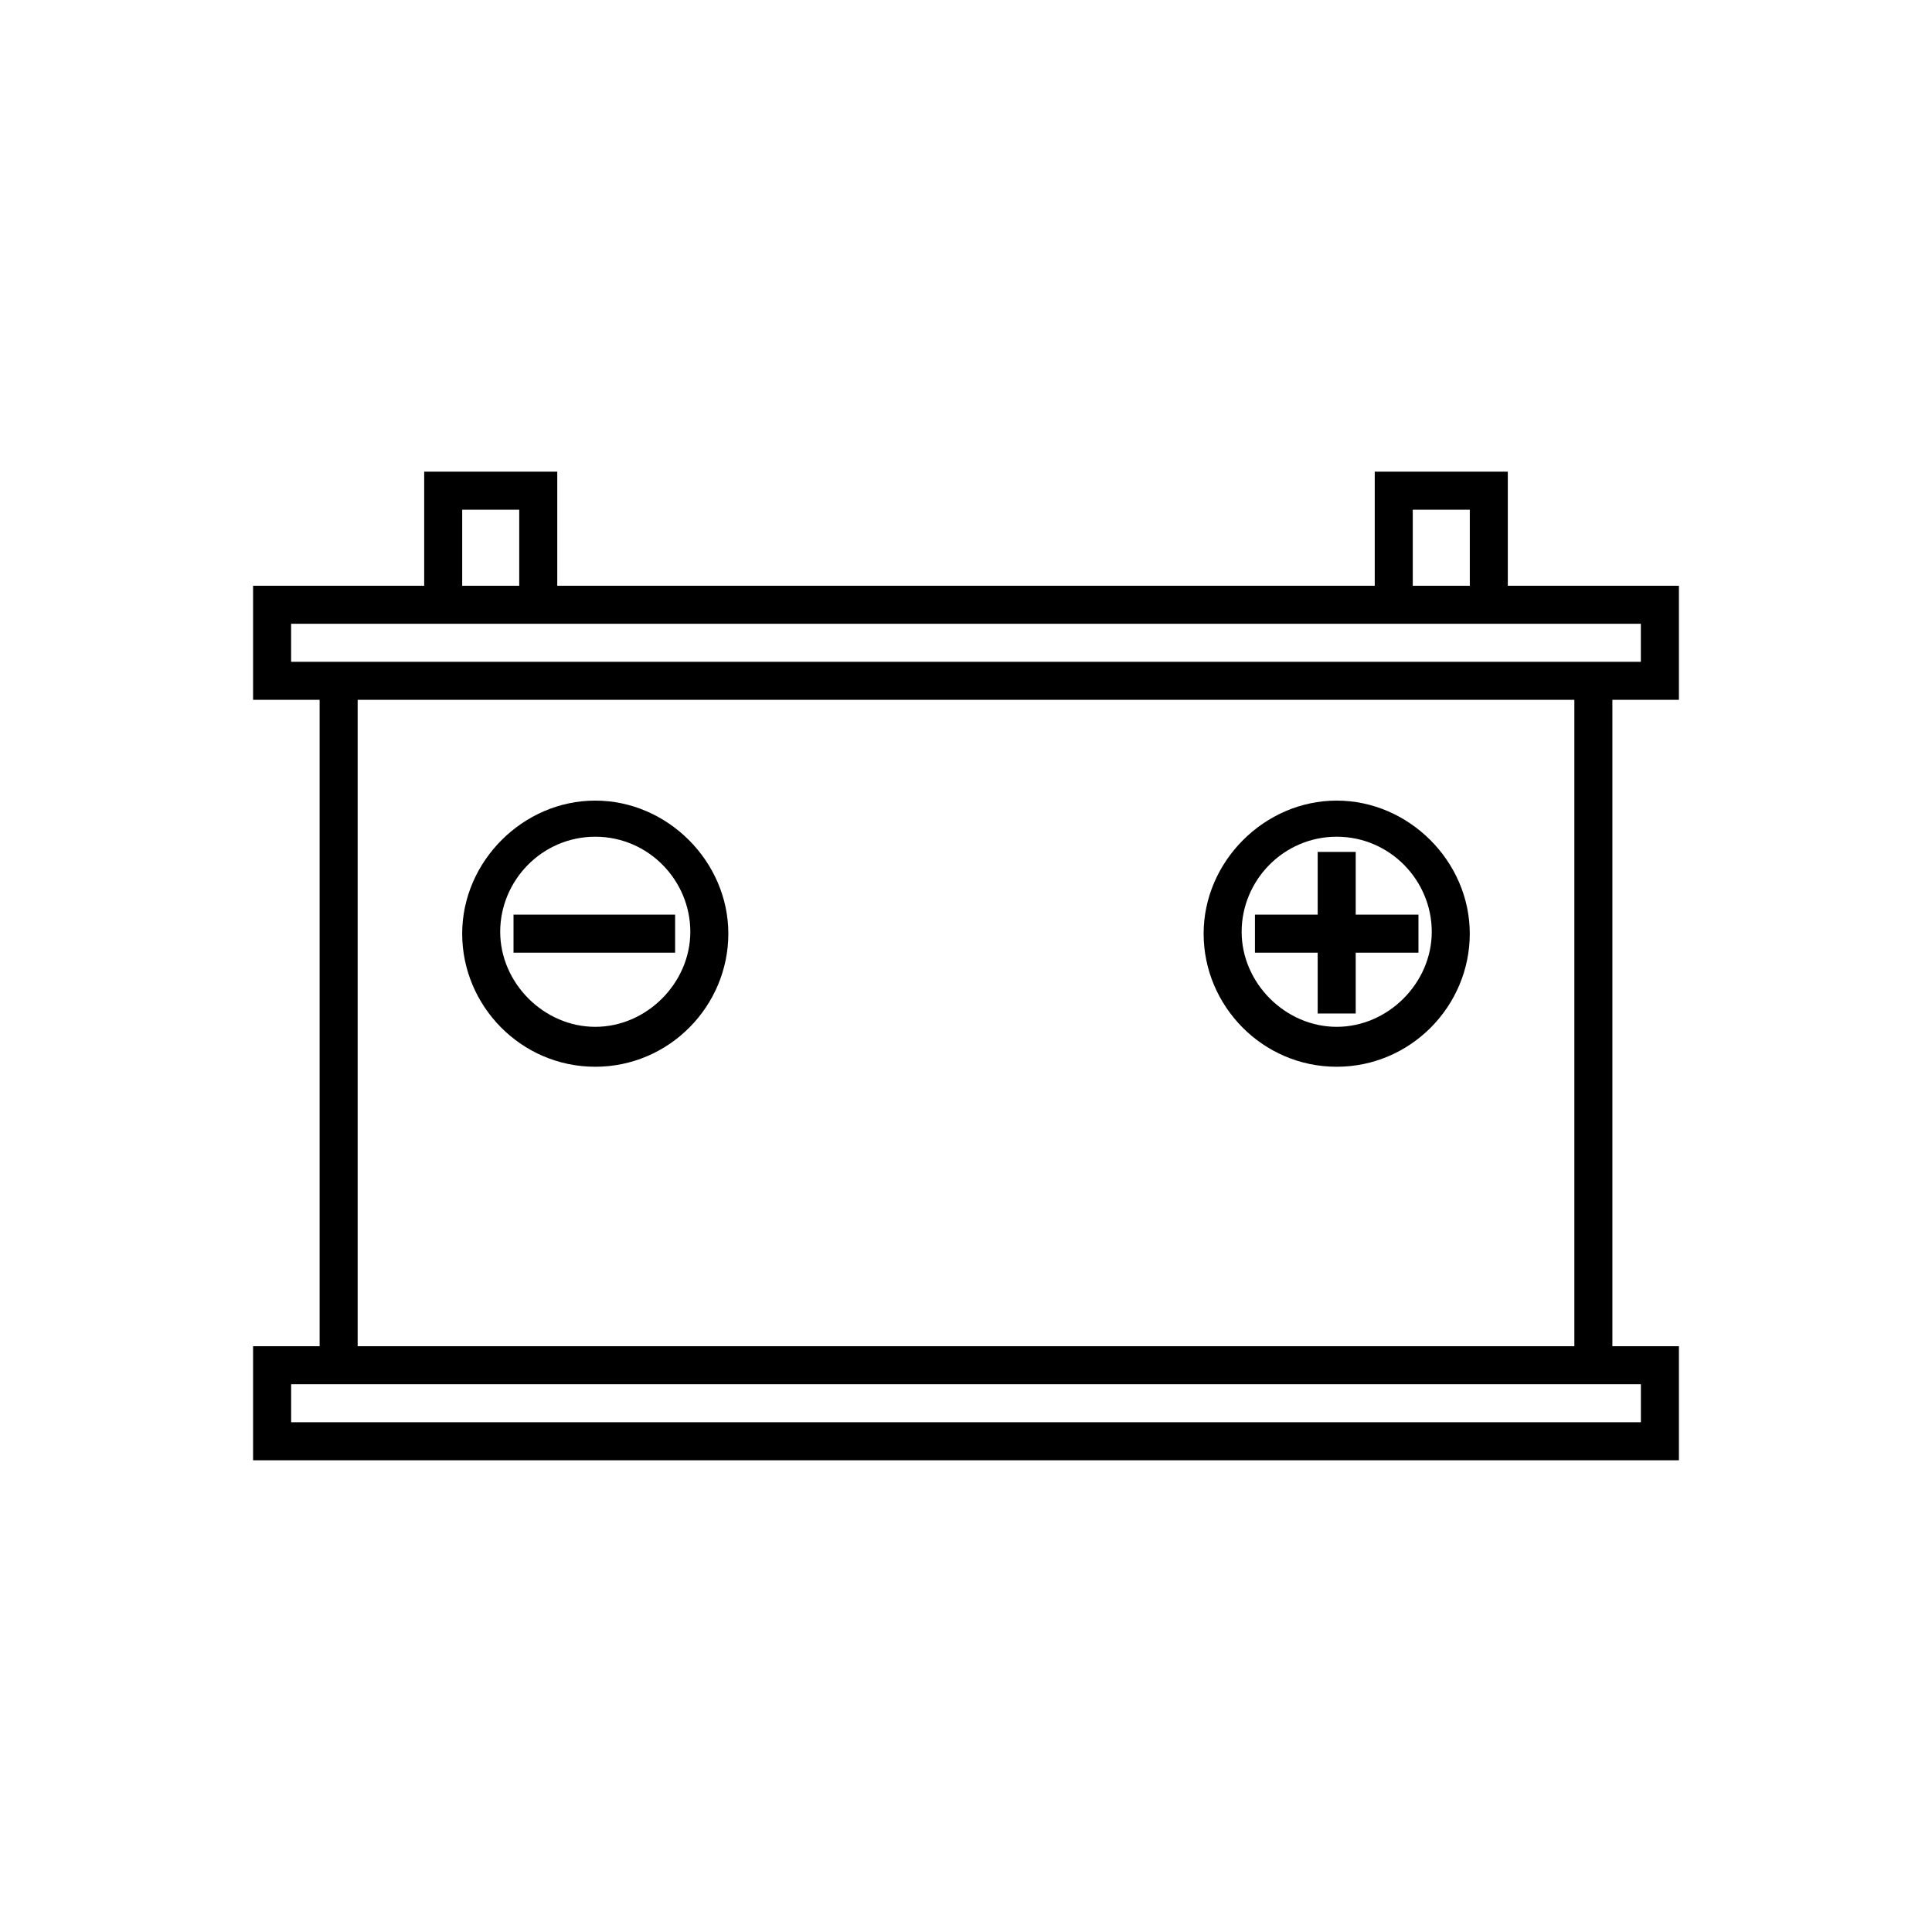
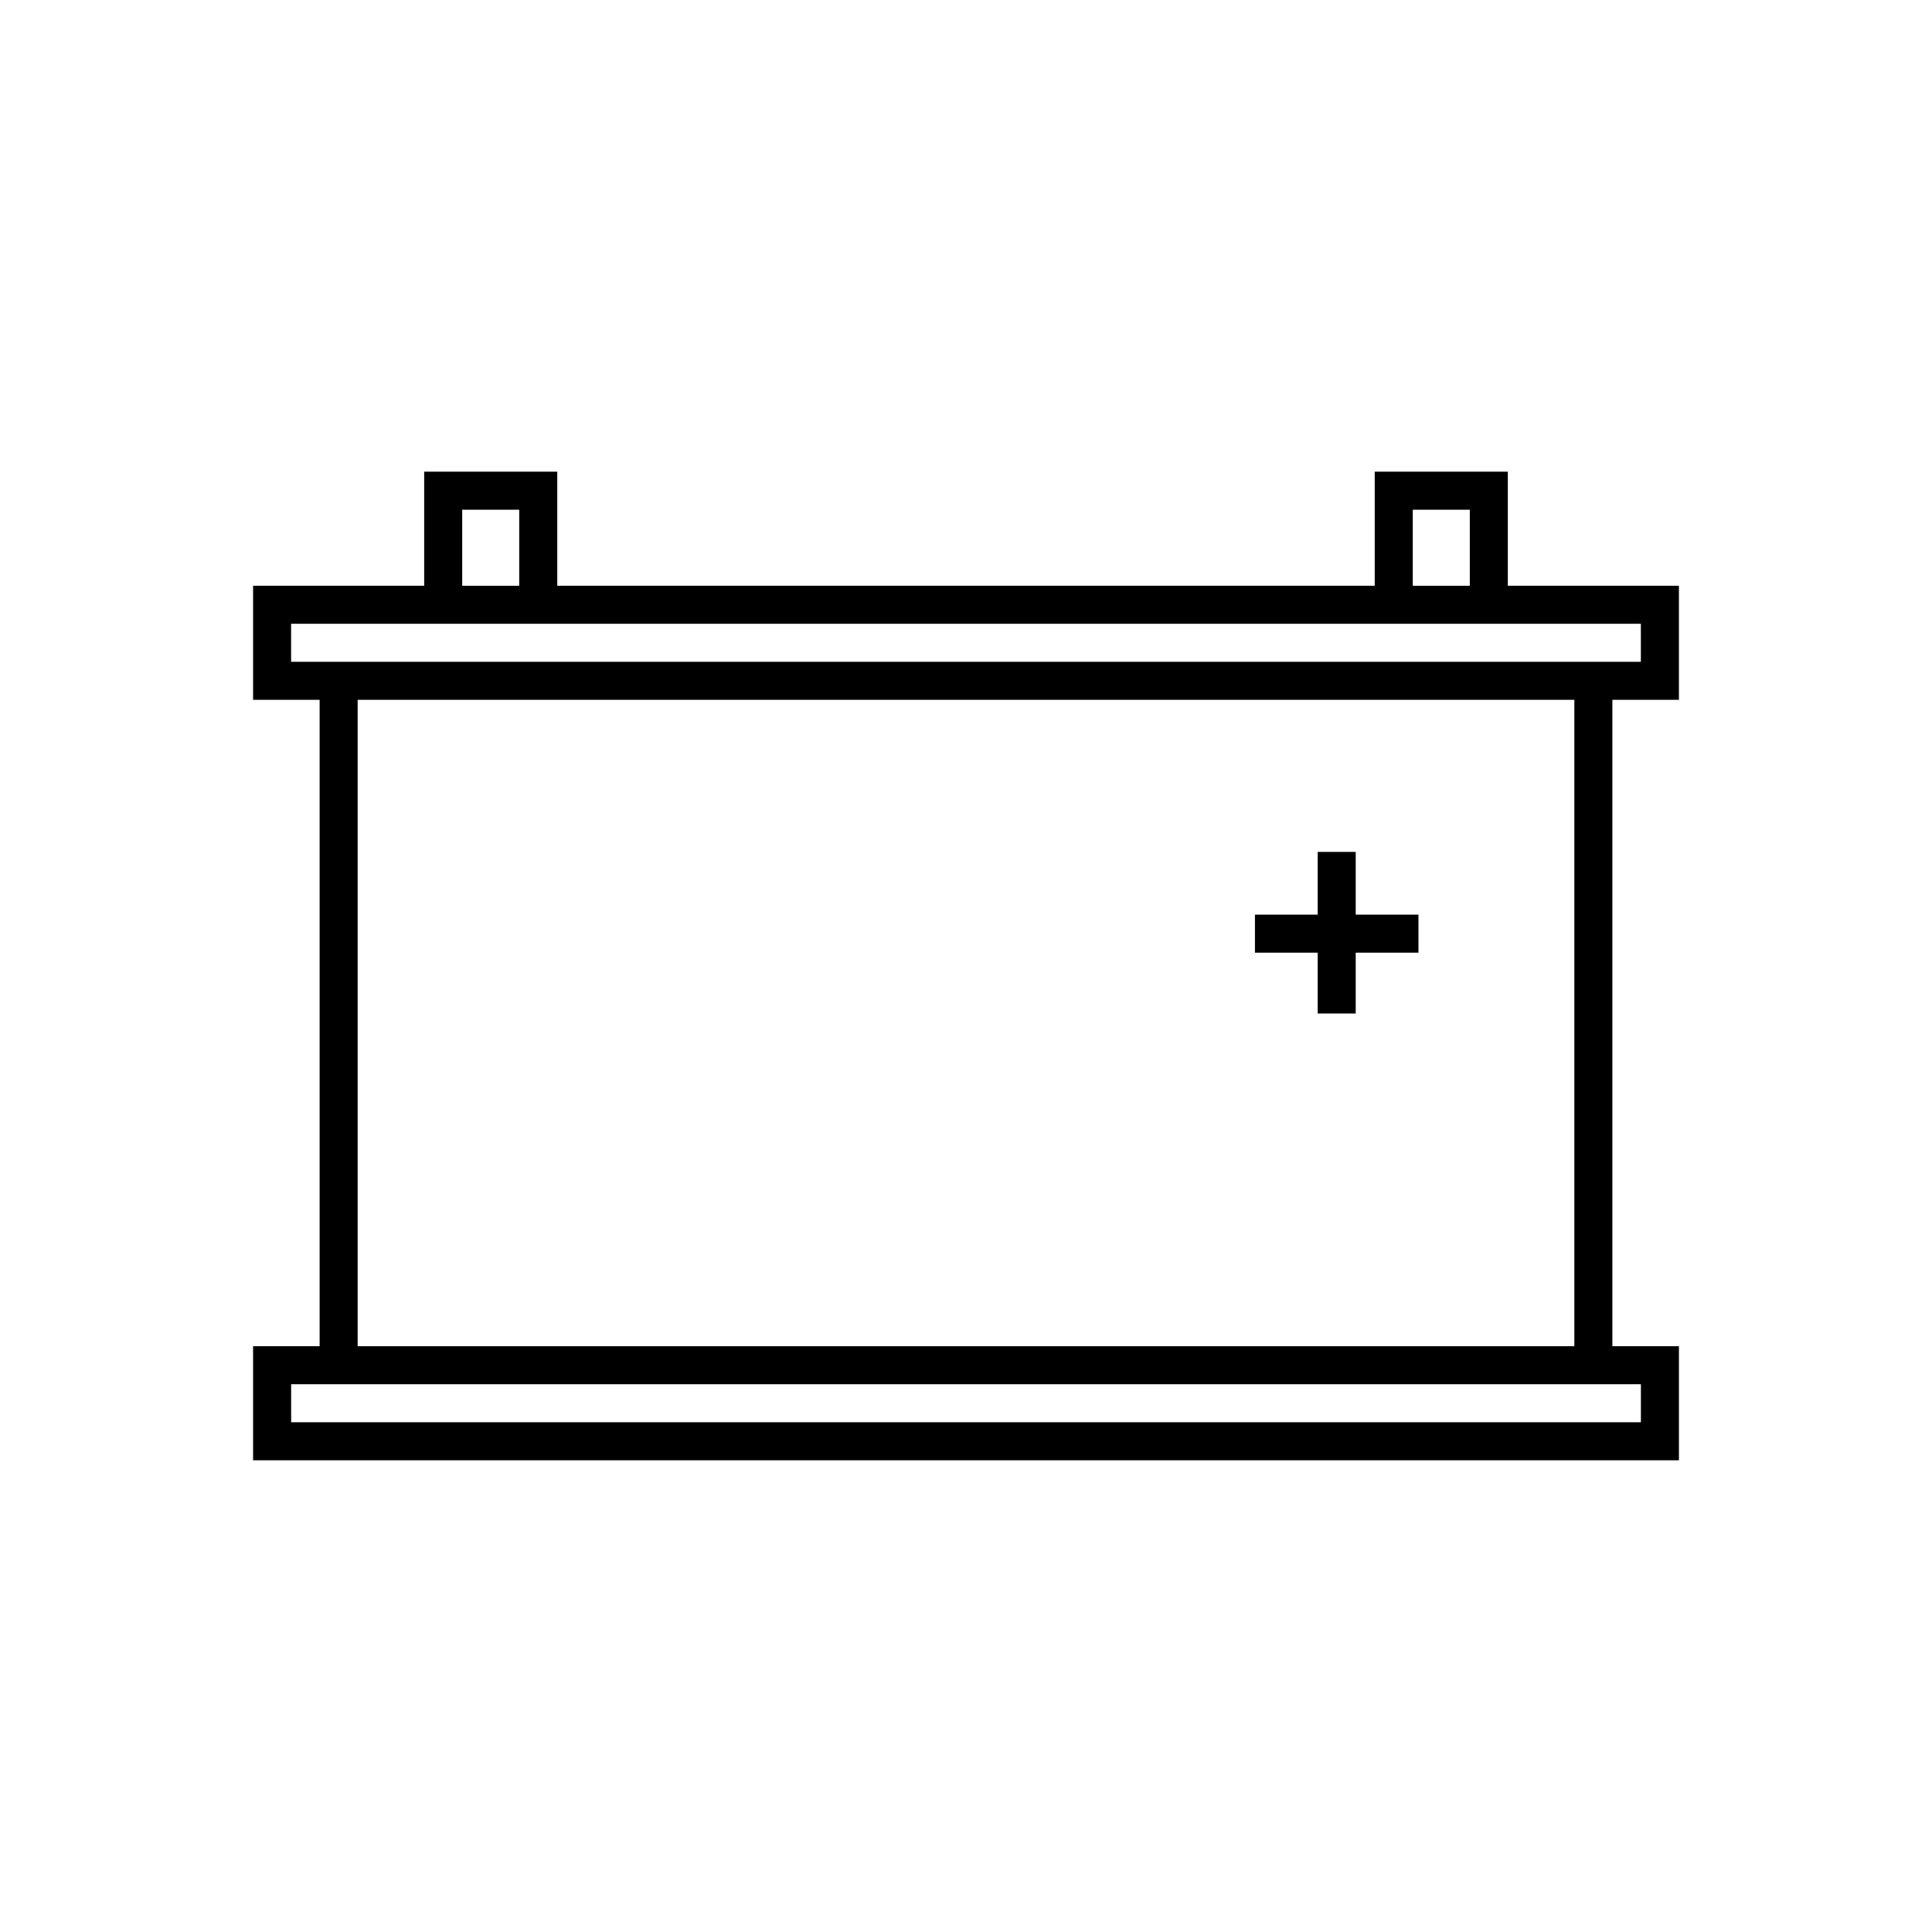
<svg xmlns="http://www.w3.org/2000/svg" fill="#000000" width="800px" height="800px" version="1.1" viewBox="144 144 512 512">
  <g>
    <path d="m588.93 329.46v-30.23h-45.344v-30.23h-35.266v30.23h-216.64v-30.23h-35.266v30.23h-45.344v30.23h17.633v171.3h-17.633v30.23h377.86v-30.23h-17.633v-171.3zm-70.531-50.379h15.113v20.152h-15.113zm-251.91 0h15.113v20.152h-15.113zm-45.344 40.305v-10.078h357.7v10.078zm357.71 191.45v10.078h-357.7v-10.078zm-17.633-10.074h-322.44v-171.3h322.44z" />
    <path d="m493.2 412.59h10.078v-16.121h16.625v-10.078h-16.625v-16.625h-10.078v16.625h-16.625v10.078h16.625z" />
-     <path d="m498.24 426.7c19.648 0 35.266-16.121 35.266-35.266 0-19.145-16.121-35.266-35.266-35.266-19.145 0-35.266 16.121-35.266 35.266 0 19.145 15.617 35.266 35.266 35.266zm0-60.961c14.105 0 25.191 11.586 25.191 25.191 0 13.602-11.586 25.191-25.191 25.191-13.602 0-25.191-11.586-25.191-25.191 0-13.602 11.082-25.191 25.191-25.191z" />
-     <path d="m280.09 386.39h42.824v10.078h-42.824z" />
-     <path d="m301.75 426.7c19.648 0 35.266-16.121 35.266-35.266 0-19.145-16.121-35.266-35.266-35.266-19.145 0-35.266 16.121-35.266 35.266 0 19.145 15.617 35.266 35.266 35.266zm0-60.961c14.105 0 25.191 11.586 25.191 25.191 0 13.602-11.586 25.191-25.191 25.191-13.602 0-25.191-11.586-25.191-25.191 0.004-13.602 11.086-25.191 25.191-25.191z" />
  </g>
</svg>